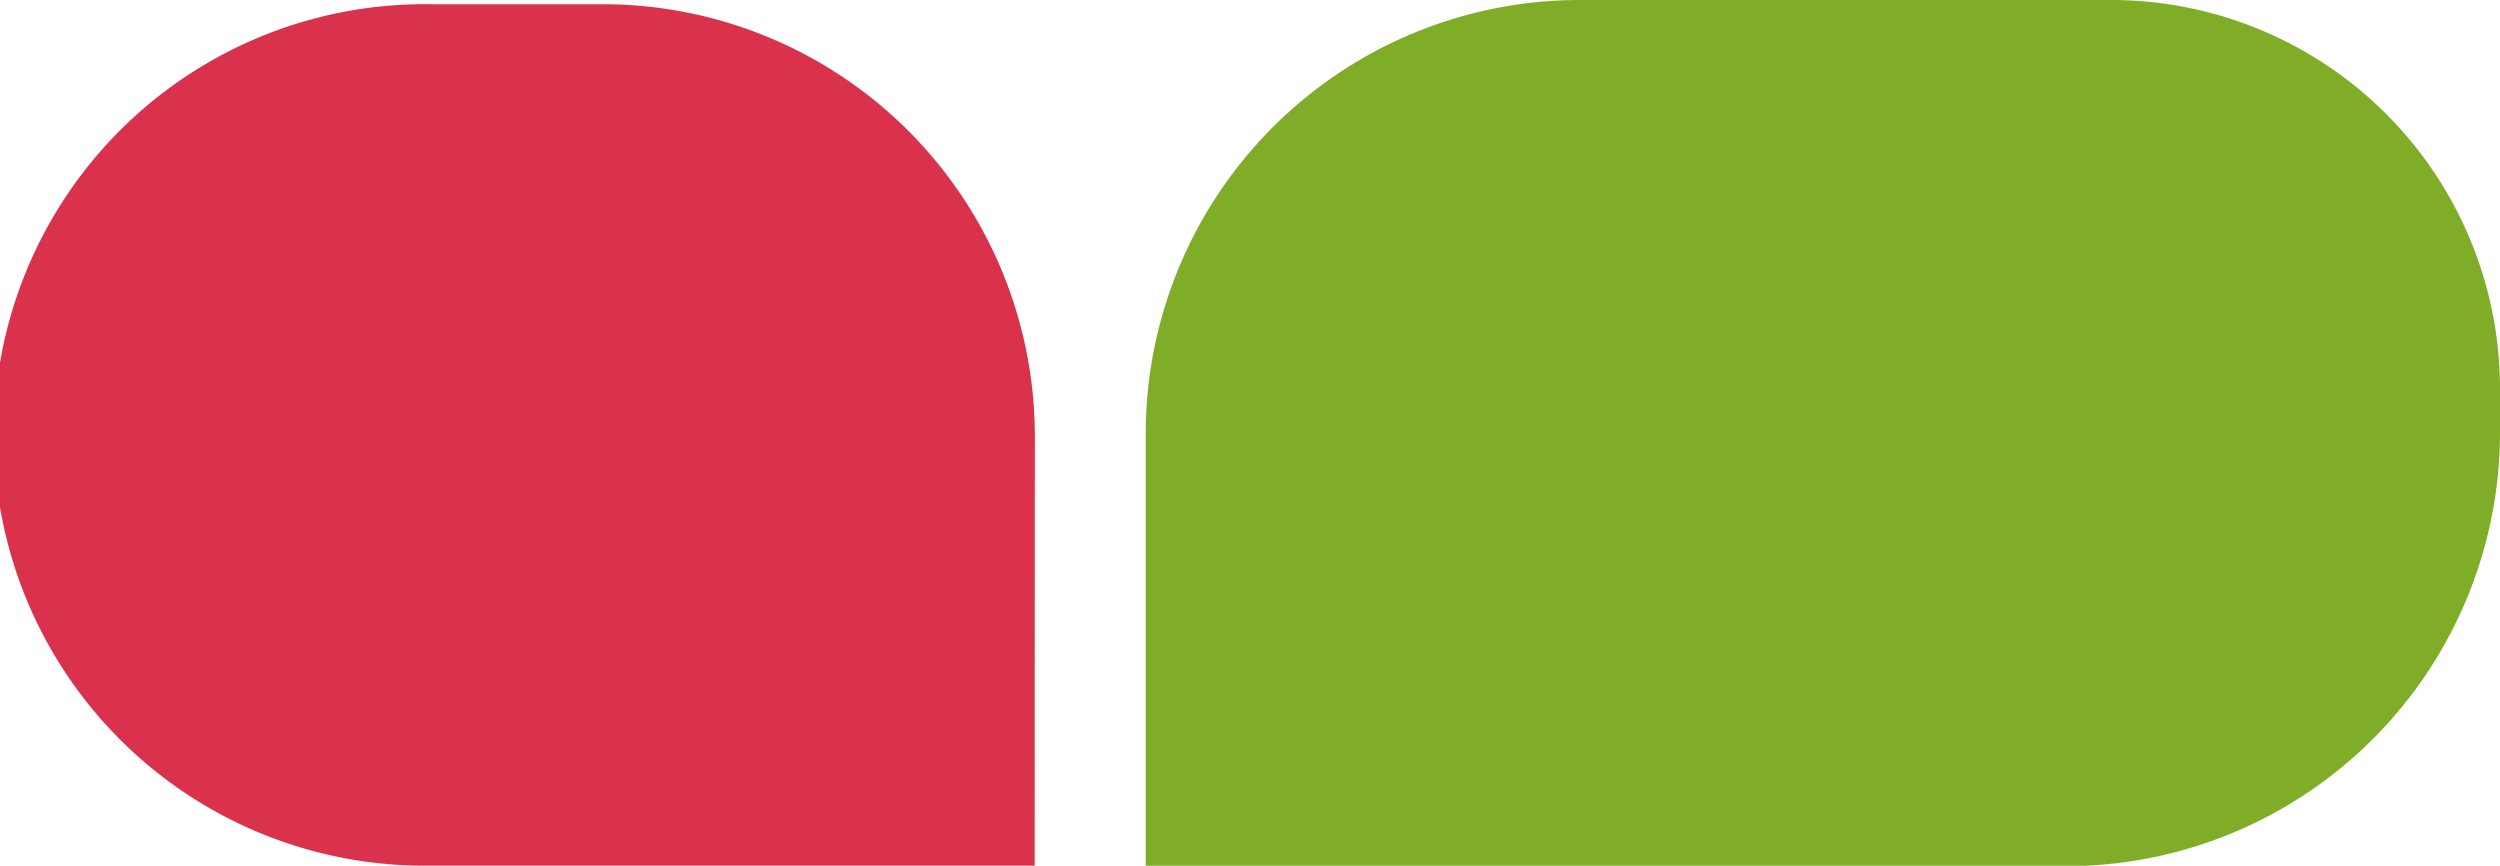
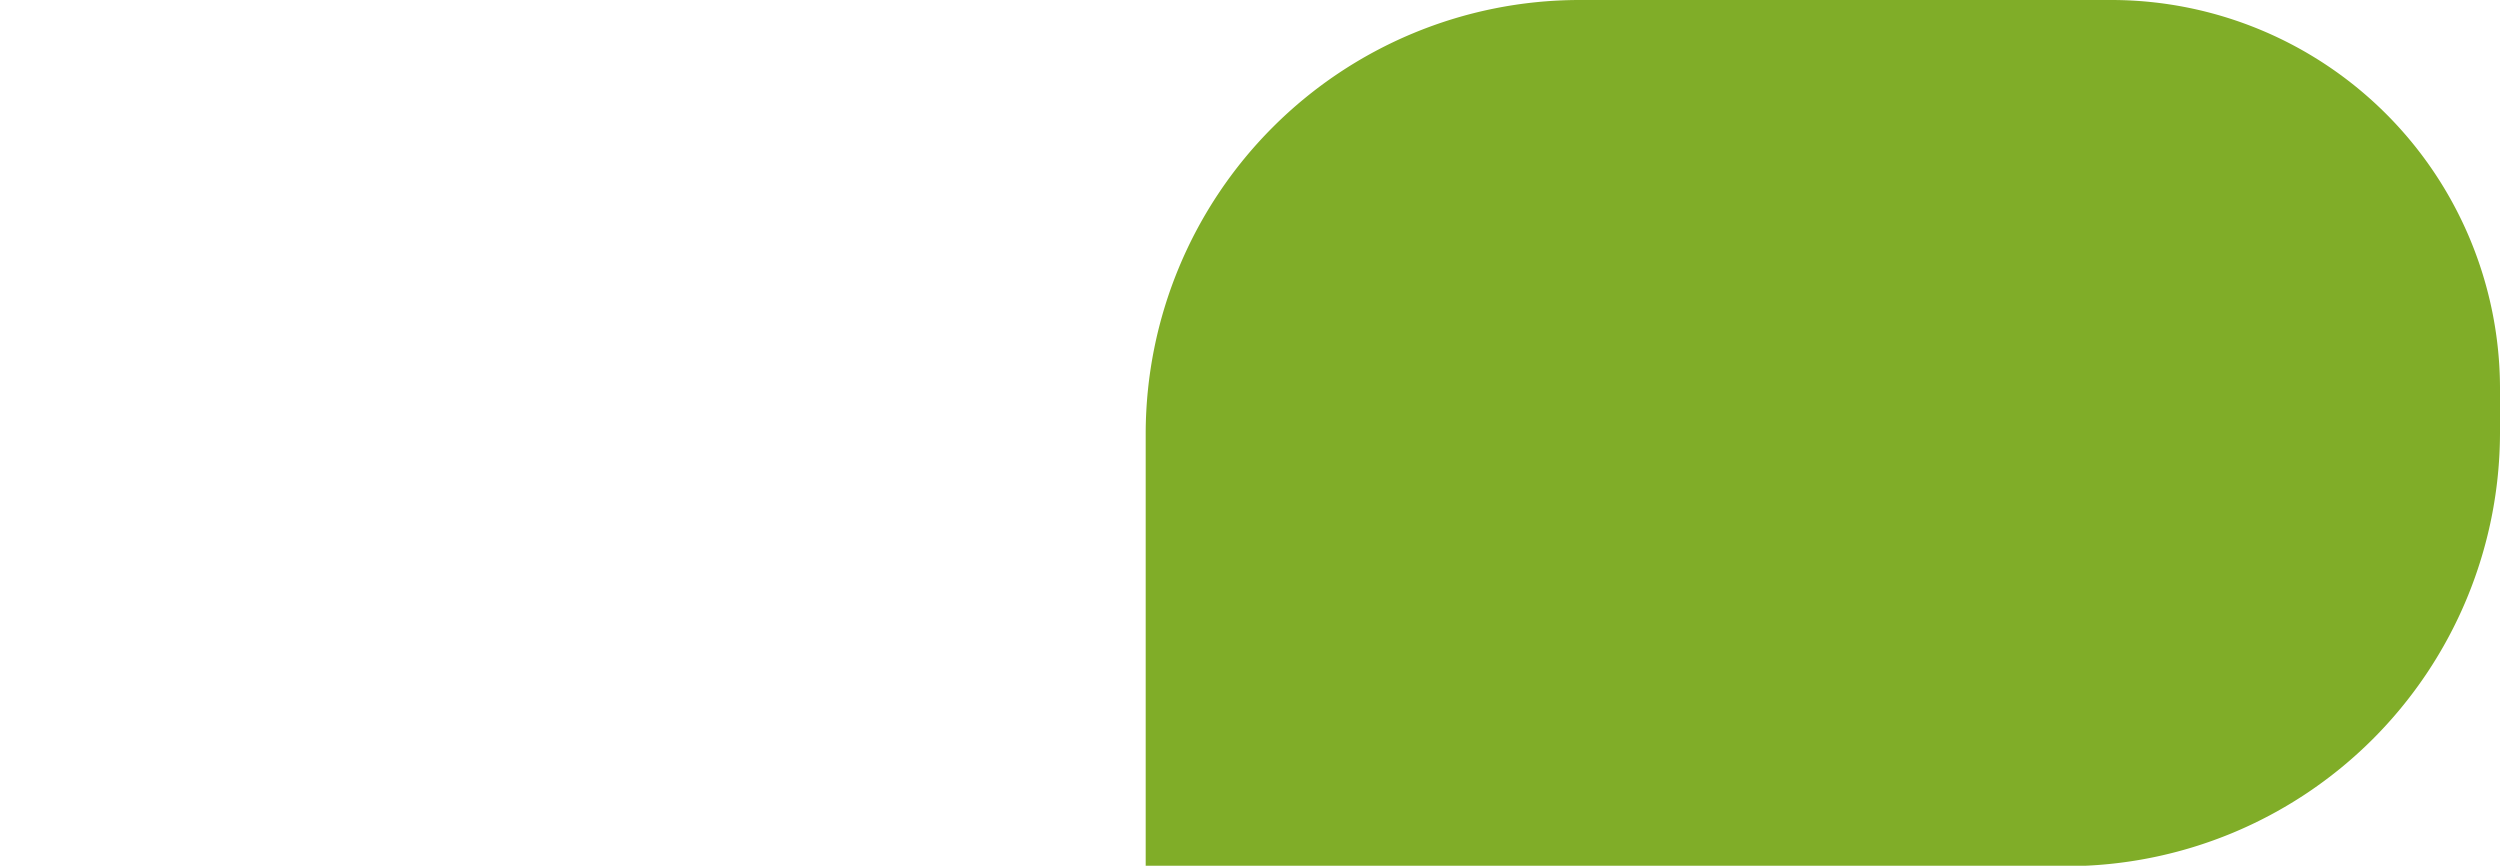
<svg xmlns="http://www.w3.org/2000/svg" viewBox="0 0 288.45 99.89">
  <defs>
    <style>.cls-1{fill:#da314c;}.cls-1,.cls-2{fill-rule:evenodd;}.cls-2{fill:#80ad28;}</style>
  </defs>
  <title>raw2sr</title>
  <g id="Layer_2" data-name="Layer 2">
    <g id="Layer_1-2" data-name="Layer 1">
-       <path class="cls-1" d="M119.38,99.88H49.7A49.7,49.7,0,1,1,49.7.49h20a49.85,49.85,0,0,1,49.7,49.7Z" />
      <path class="cls-2" d="M243.71,0H182.14a50.09,50.09,0,0,0-49.95,49.94v50H238.51a50.09,50.09,0,0,0,49.94-49.95V44.73A44.87,44.87,0,0,0,243.71,0" />
    </g>
  </g>
</svg>